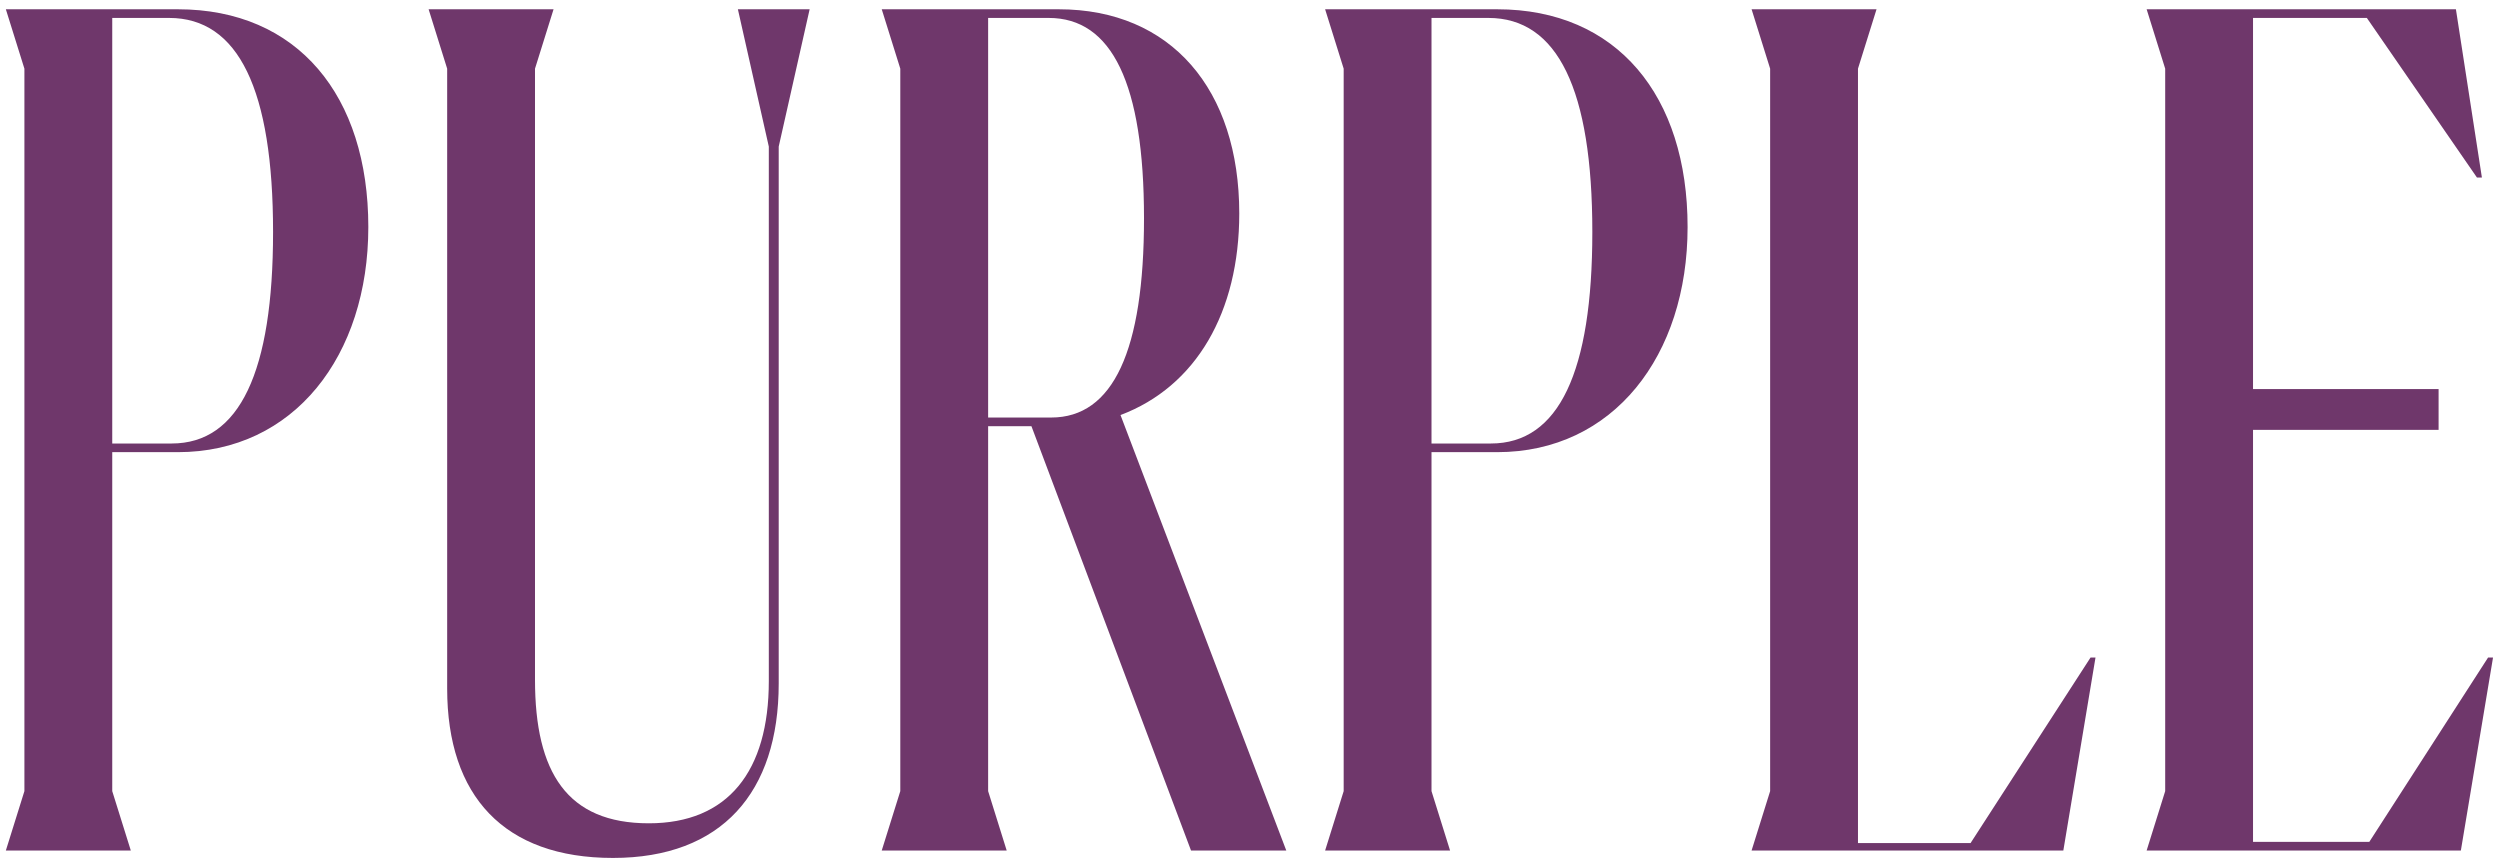
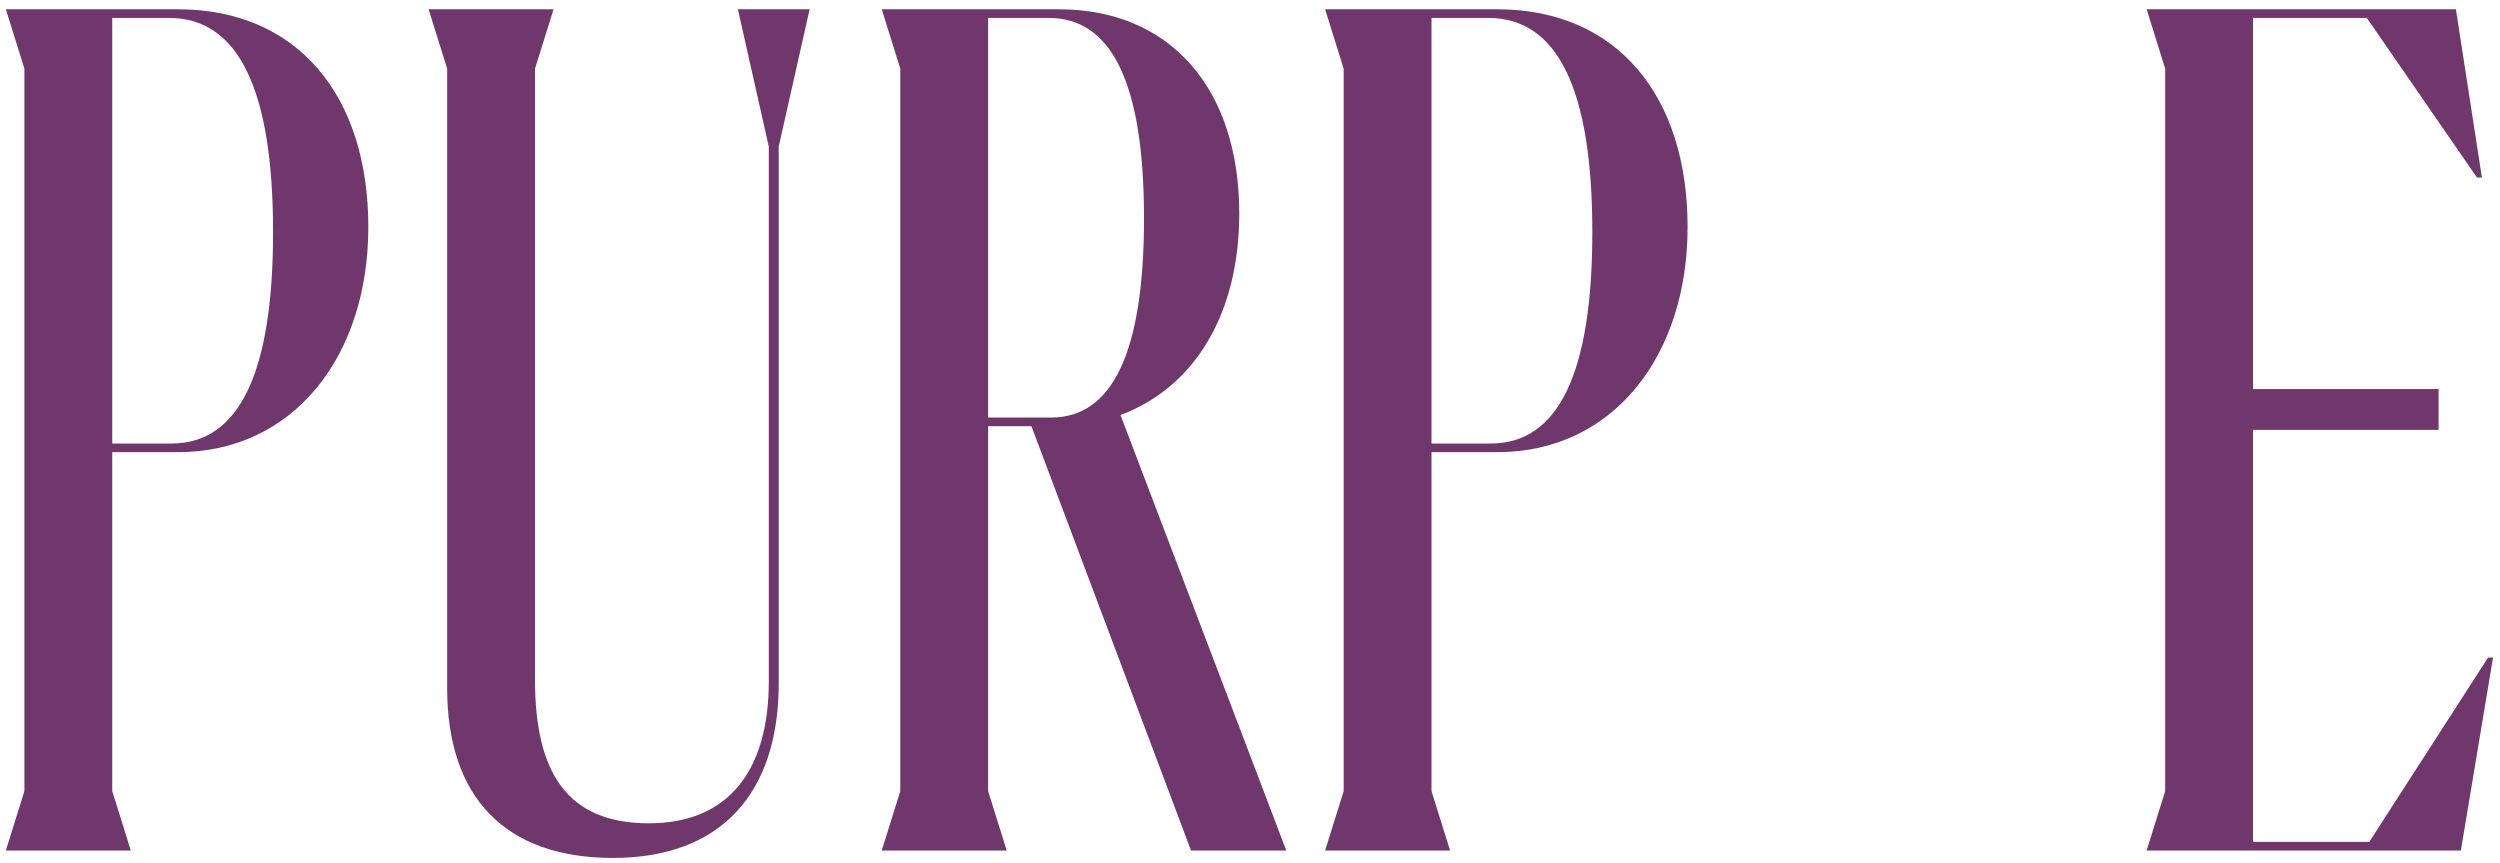
<svg xmlns="http://www.w3.org/2000/svg" width="194" height="67" viewBox="0 0 194 67" fill="none">
  <path d="M193.075 51.024H193.459L190.963 66H166.579L168.019 61.392V5.328L166.579 0.72L190.579 0.72L192.595 13.776H192.211L183.667 1.392L174.835 1.392V30.192L189.235 30.192V33.36L174.835 33.36V65.328H183.859L193.075 51.024Z" fill="#6F376B" />
-   <path d="M162.227 51.024H162.611L160.115 66H135.923L137.363 61.392V5.328L135.923 0.72L145.619 0.72L144.179 5.328V65.424H152.915L162.227 51.024Z" fill="#6F376B" />
  <path d="M116.173 0.72C125.485 0.72 130.957 7.44 130.957 17.616C130.957 27.6 125.197 35.088 116.173 35.088H111.085L111.085 61.392L112.525 66H102.829L104.269 61.392L104.269 5.328L102.829 0.72L116.173 0.72ZM115.693 34.416C120.973 34.416 123.565 28.848 123.565 18C123.565 6.96 120.877 1.392 115.501 1.392L111.085 1.392V34.416H115.693Z" fill="#6F376B" />
  <path d="M80.039 33.072H76.679L76.679 61.392L78.119 66H68.423L69.863 61.392L69.863 5.328L68.423 0.72L82.151 0.72C90.887 0.72 96.167 6.96 96.167 16.56C96.167 24.24 92.807 30 86.951 32.208L99.815 66H92.423L80.039 33.072ZM76.679 1.392V32.4H81.575C86.375 32.4 88.775 27.216 88.775 16.944C88.775 6.48 86.279 1.392 81.383 1.392L76.679 1.392Z" fill="#6F376B" />
  <path d="M47.563 66.576C39.115 66.576 34.7 61.776 34.7 53.424L34.7 5.328L33.26 0.72L42.956 0.72L41.516 5.328L41.516 52.752C41.516 59.952 44.011 63.888 50.347 63.888C56.492 63.888 59.66 59.856 59.66 52.848L59.66 11.376L57.26 0.72L62.828 0.72L60.428 11.376L60.428 53.04C60.428 61.488 56.011 66.576 47.563 66.576Z" fill="#6F376B" />
  <path d="M13.798 0.72C23.11 0.72 28.582 7.44 28.582 17.616C28.582 27.6 22.822 35.088 13.798 35.088H8.71L8.71 61.392L10.15 66H0.454L1.894 61.392L1.894 5.328L0.454 0.72L13.798 0.72ZM13.318 34.416C18.598 34.416 21.19 28.848 21.19 18C21.19 6.96 18.502 1.392 13.126 1.392L8.71 1.392L8.71 34.416H13.318Z" fill="#6F376B" />
</svg>